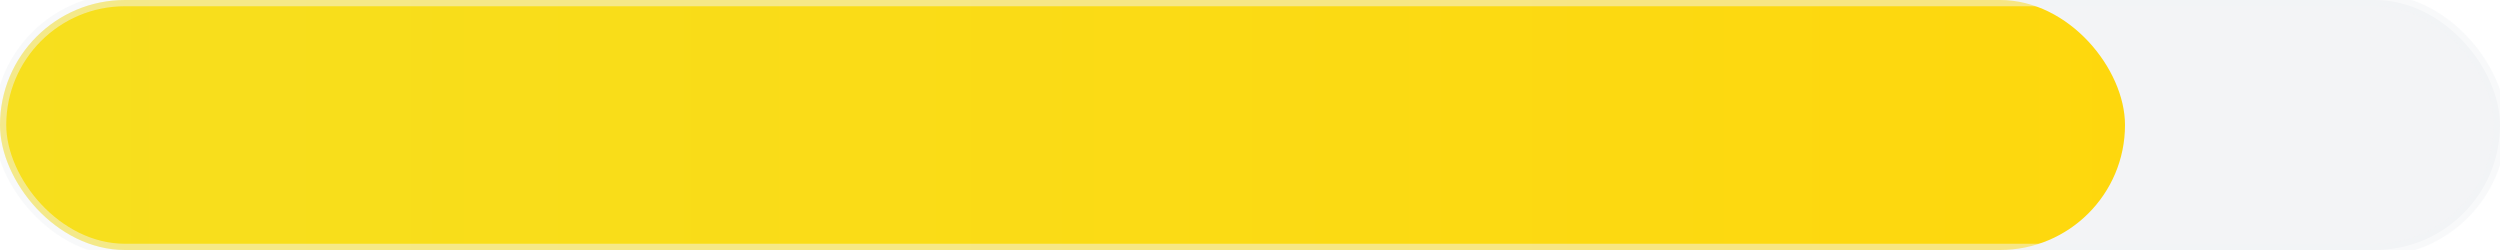
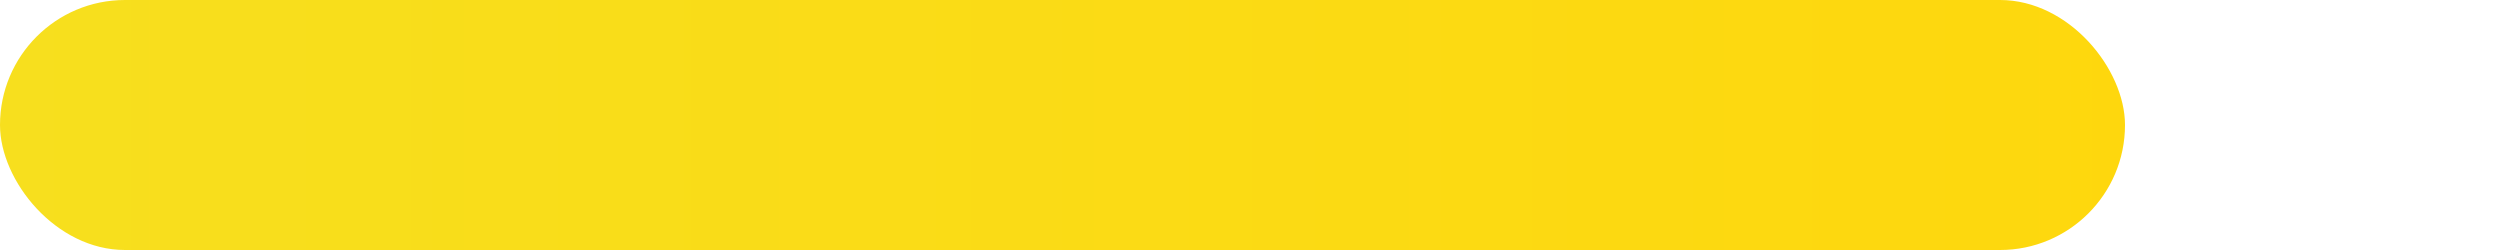
<svg xmlns="http://www.w3.org/2000/svg" width="200" height="20">
  <defs>
    <linearGradient id="progressGradient" x1="0%" y1="0%" x2="100%" y2="0%">
      <stop offset="0%" style="stop-color:#f7df1e; stop-opacity:1" />
      <stop offset="100%" style="stop-color:#ffd60a; stop-opacity:1" />
    </linearGradient>
    <clipPath id="progressClip">
      <rect width="170" height="20" rx="10" ry="10" />
    </clipPath>
    <filter id="shadow" x="-10%" y="-10%" width="120%" height="130%">
      <feDropShadow dx="0" dy="1" stdDeviation="1" flood-opacity="0.2" />
    </filter>
  </defs>
-   <rect width="200" height="20" rx="10" ry="10" fill="#f3f4f6" filter="url(#shadow)" />
  <g clip-path="url(#progressClip)">
    <rect width="200" height="20" fill="url(#progressGradient)" class="initial-animation" />
  </g>
-   <rect width="200" height="20" rx="10" ry="10" fill="none" stroke="#f3f4f6" stroke-width="1" opacity="0.5" />
  <style>
      @keyframes progress-stripes {
        from { background-position: 50px 0; }
        to { background-position: 0 0; }
      }
      
      @keyframes initial-fill {
        from { width: 0; }
        to { width: 170px; }
      }
      
      .initial-animation {
        animation: initial-fill 0.85s ease-out forwards;
      }
      
      .progress-animated {
        animation: progress-stripes 1.00s linear infinite;
      }
      
      .pulse-animated {
        animation: pulse 1.20s ease-in-out infinite;
      }
      
      @keyframes pulse {
        0% { opacity: 0.8; }
        50% { opacity: 1; }
        100% { opacity: 0.8; }
      }
    </style>
</svg>